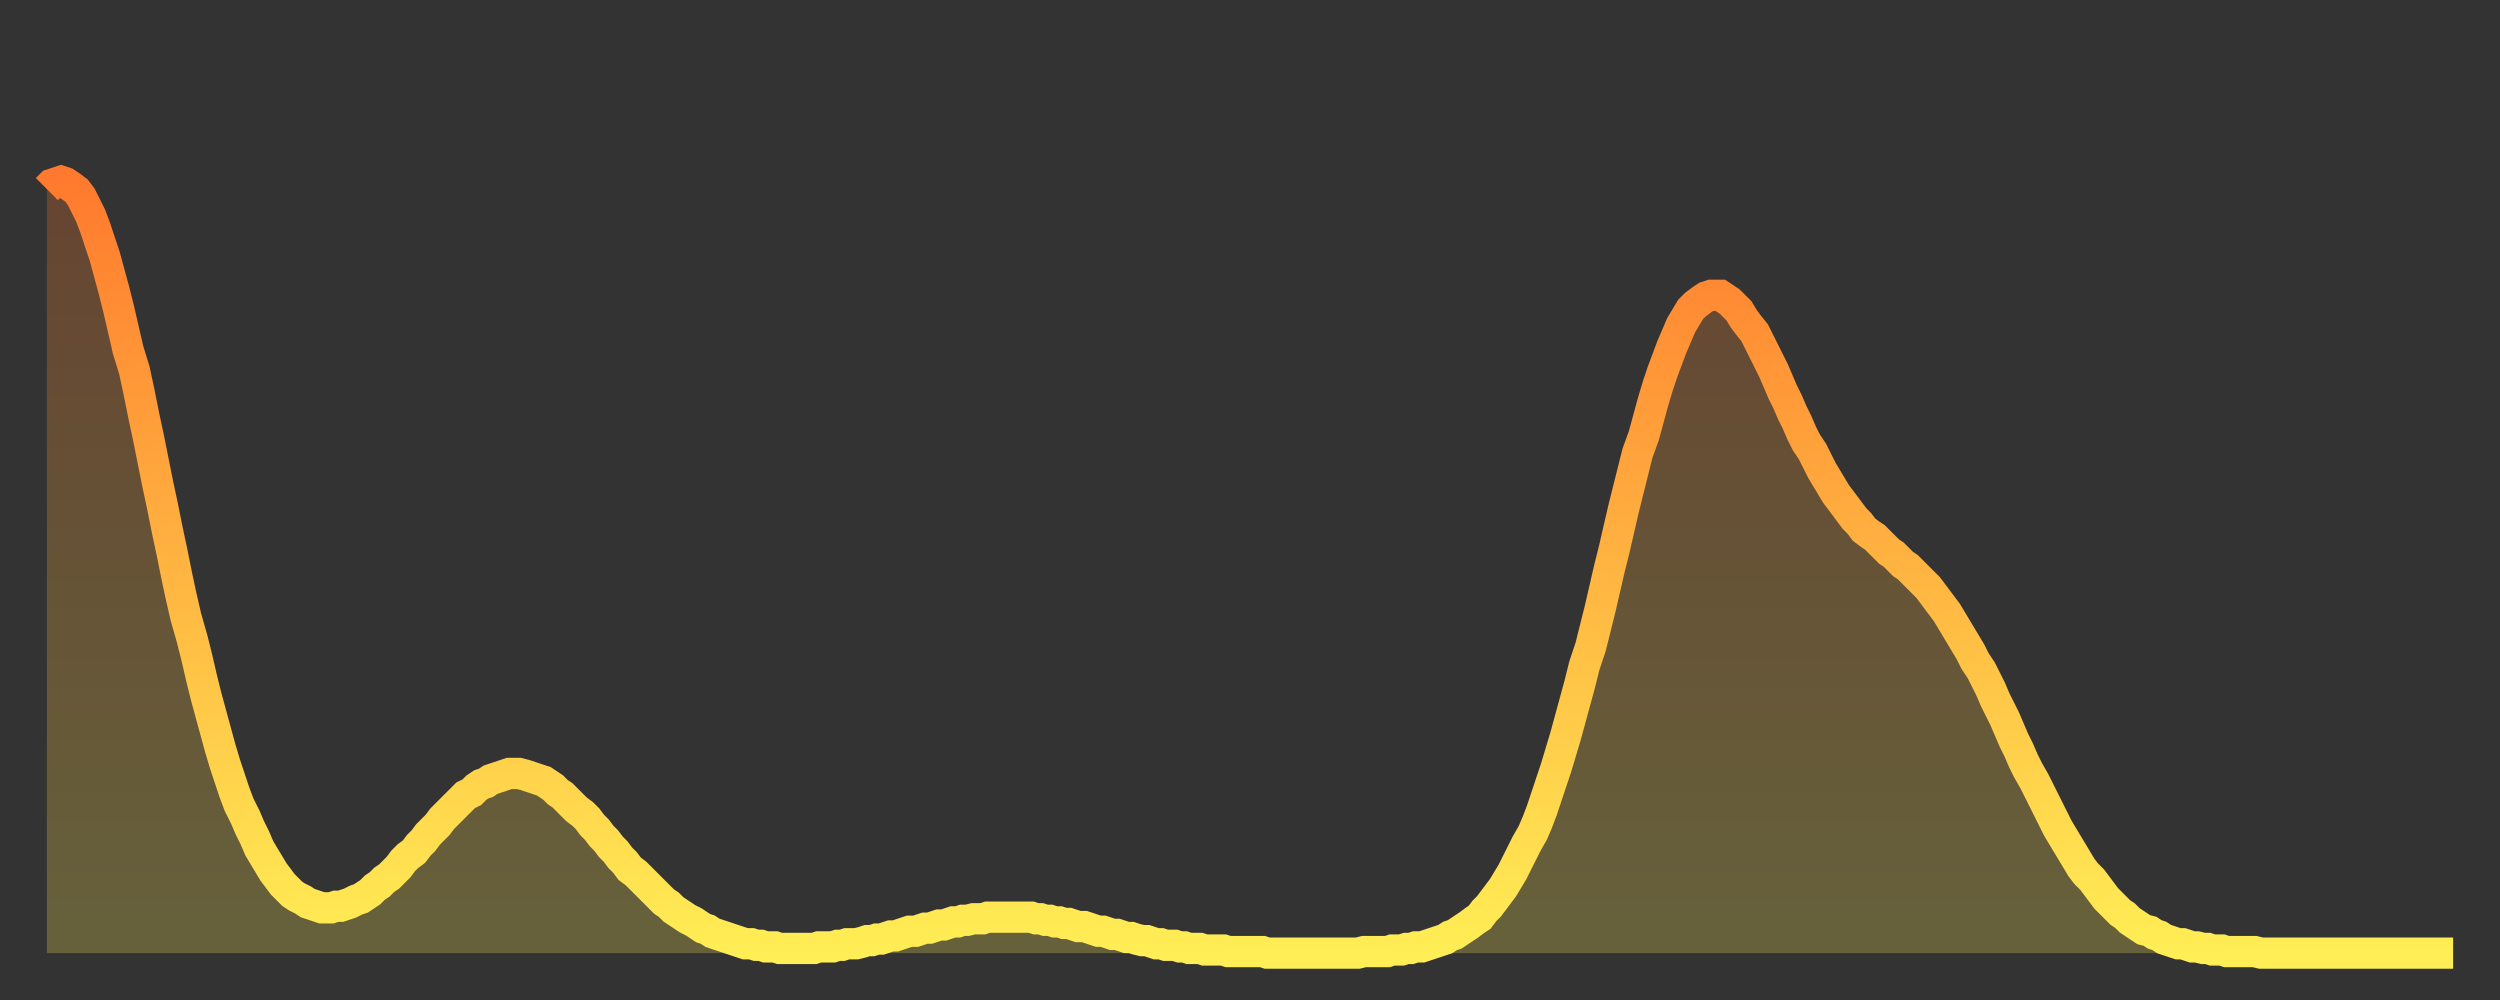
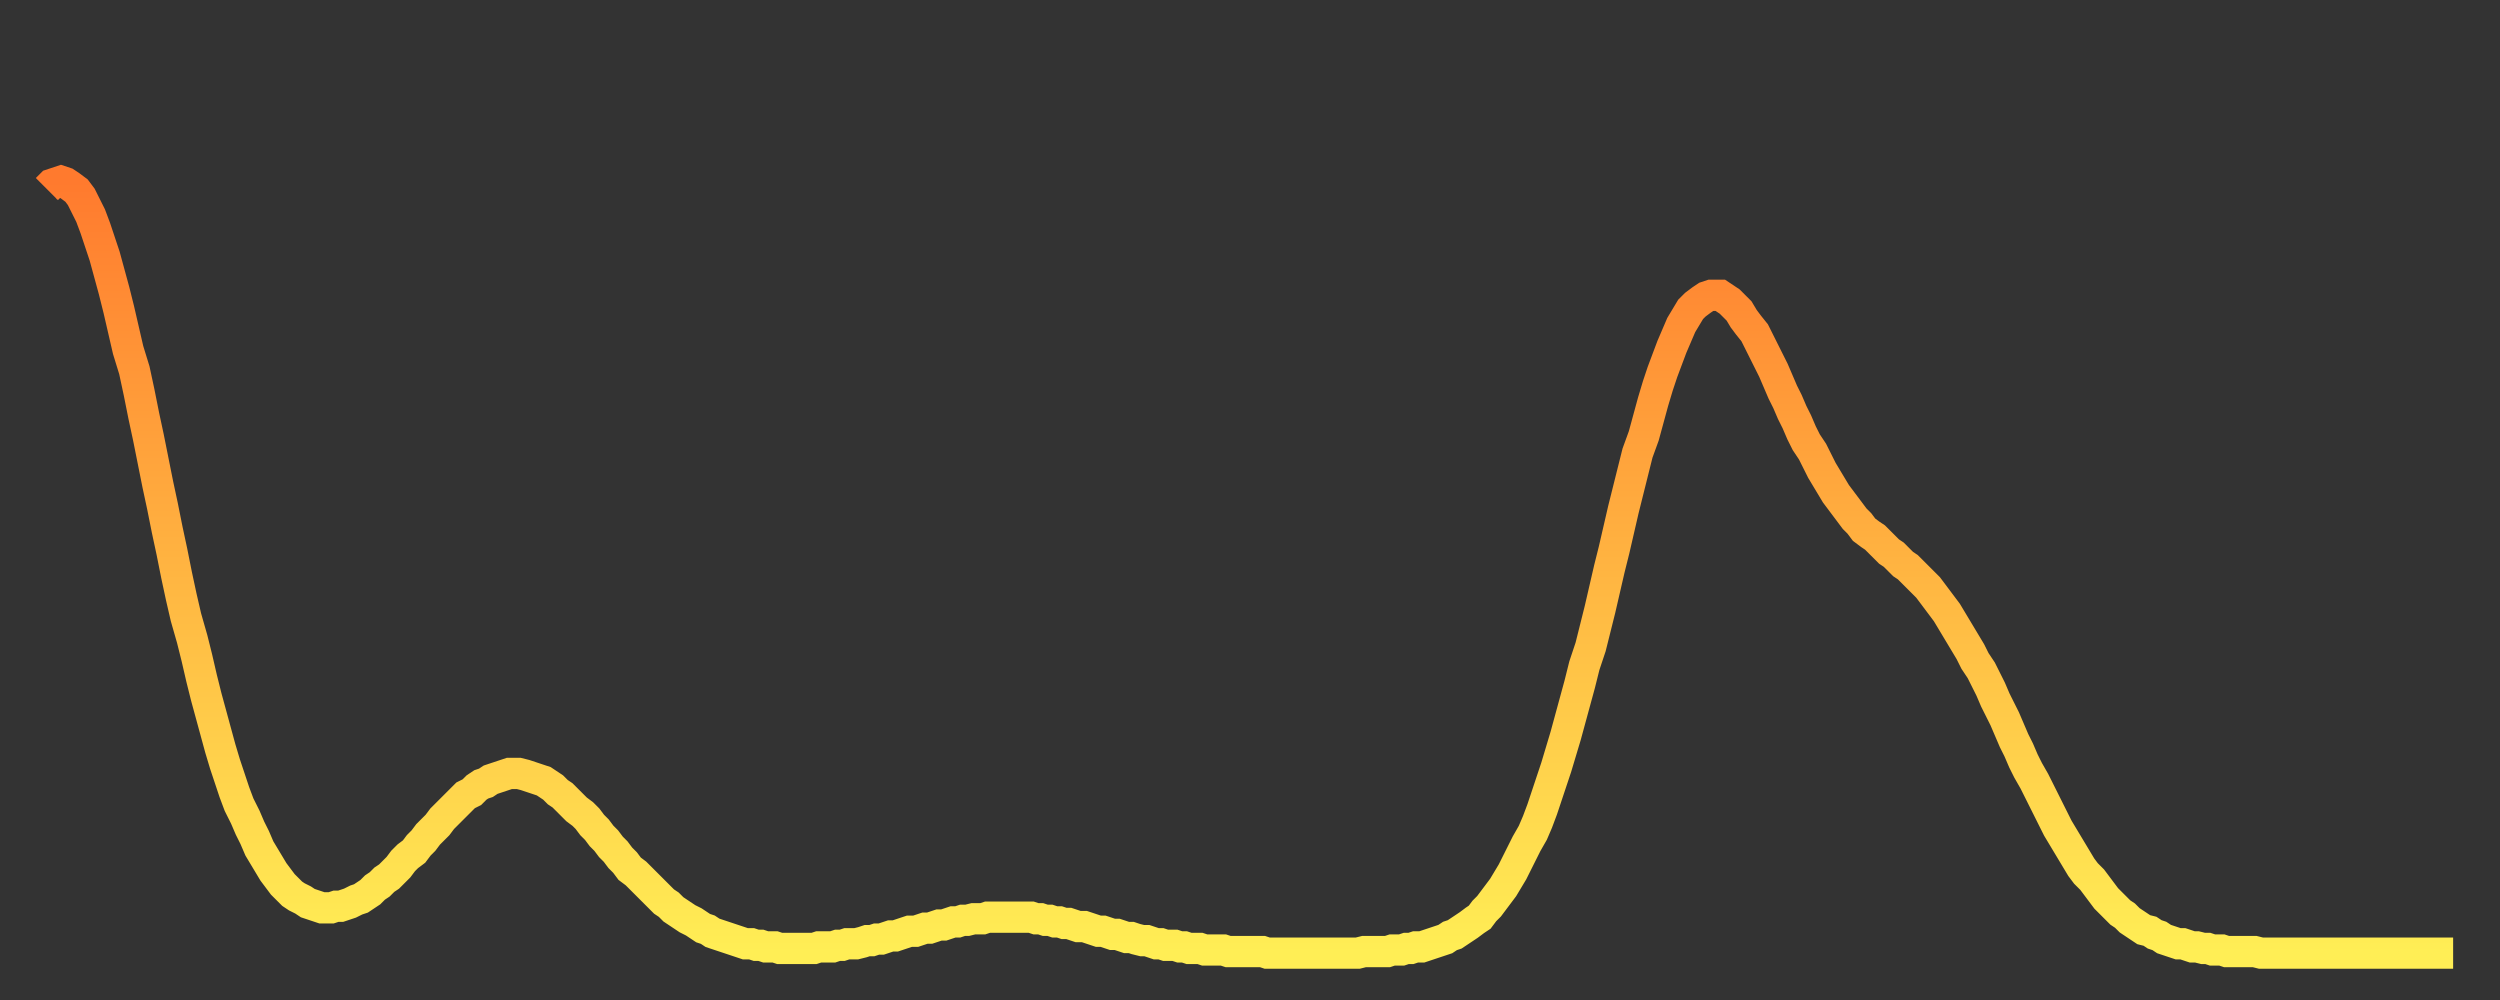
<svg xmlns="http://www.w3.org/2000/svg" baseProfile="full" height="64" version="1.1" width="160">
  <rect width="100%" height="100%" fill="#333333" stroke="none" />
  <defs>
    <linearGradient id="id976328" x1="0" x2="0" y1="0" y2="1">
      <stop offset="0%" stop-color="#ff7a2e" />
      <stop offset="50%" stop-color="#ffb441" />
      <stop offset="100%" stop-color="#ffee55" />
    </linearGradient>
  </defs>
  <g transform="translate(3,3)">
    <g>
      <path d="M 0.0 9.1 0.3 8.8 0.6 8.7 0.9 8.6 1.2 8.7 1.5 8.9 1.9 9.2 2.2 9.6 2.5 10.2 2.8 10.8 3.1 11.6 3.4 12.5 3.7 13.4 4.0 14.5 4.3 15.6 4.6 16.8 4.9 18.1 5.2 19.4 5.6 20.7 5.9 22.1 6.2 23.6 6.5 25.0 6.8 26.5 7.1 28.0 7.4 29.4 7.7 30.9 8.0 32.3 8.3 33.8 8.6 35.2 8.9 36.5 9.3 37.9 9.6 39.1 9.9 40.4 10.2 41.6 10.5 42.7 10.8 43.8 11.1 44.9 11.4 45.9 11.7 46.8 12.0 47.7 12.3 48.5 12.7 49.3 13.0 50.0 13.3 50.6 13.6 51.3 13.9 51.8 14.2 52.3 14.5 52.8 14.8 53.2 15.1 53.6 15.4 53.9 15.7 54.2 16.0 54.4 16.4 54.6 16.7 54.8 17.0 54.9 17.3 55.0 17.6 55.1 17.9 55.1 18.2 55.1 18.5 55.0 18.8 55.0 19.1 54.9 19.4 54.8 19.8 54.6 20.1 54.5 20.4 54.3 20.7 54.1 21.0 53.8 21.3 53.6 21.6 53.3 21.9 53.1 22.2 52.8 22.5 52.5 22.8 52.1 23.1 51.8 23.5 51.5 23.8 51.1 24.1 50.8 24.4 50.4 24.7 50.1 25.0 49.8 25.3 49.4 25.6 49.1 25.9 48.8 26.2 48.5 26.5 48.2 26.8 47.9 27.2 47.7 27.5 47.4 27.8 47.2 28.1 47.1 28.4 46.9 28.7 46.8 29.0 46.7 29.3 46.6 29.6 46.5 29.9 46.5 30.2 46.5 30.6 46.6 30.9 46.7 31.2 46.8 31.5 46.9 31.8 47.0 32.1 47.2 32.4 47.4 32.7 47.7 33.0 47.9 33.3 48.2 33.6 48.5 33.9 48.8 34.3 49.1 34.6 49.4 34.9 49.8 35.2 50.1 35.5 50.5 35.8 50.8 36.1 51.2 36.4 51.5 36.7 51.9 37.0 52.2 37.3 52.6 37.7 52.9 38.0 53.2 38.3 53.5 38.6 53.8 38.9 54.1 39.2 54.4 39.5 54.7 39.8 54.9 40.1 55.2 40.4 55.4 40.7 55.6 41.0 55.8 41.4 56.0 41.7 56.2 42.0 56.4 42.3 56.5 42.6 56.7 42.9 56.8 43.2 56.9 43.5 57.0 43.8 57.1 44.1 57.2 44.4 57.3 44.7 57.4 45.1 57.4 45.4 57.5 45.7 57.5 46.0 57.6 46.3 57.6 46.6 57.6 46.9 57.7 47.2 57.7 47.5 57.7 47.8 57.7 48.1 57.7 48.5 57.7 48.8 57.7 49.1 57.7 49.4 57.6 49.7 57.6 50.0 57.6 50.3 57.6 50.6 57.5 50.9 57.5 51.2 57.4 51.5 57.4 51.8 57.4 52.2 57.3 52.5 57.2 52.8 57.2 53.1 57.1 53.4 57.1 53.7 57.0 54.0 56.9 54.3 56.9 54.6 56.8 54.9 56.7 55.2 56.6 55.6 56.6 55.9 56.5 56.2 56.4 56.5 56.4 56.8 56.3 57.1 56.2 57.4 56.2 57.7 56.1 58.0 56.0 58.3 56.0 58.6 55.9 58.9 55.9 59.3 55.8 59.6 55.8 59.9 55.8 60.2 55.7 60.5 55.7 60.8 55.7 61.1 55.7 61.4 55.7 61.7 55.7 62.0 55.7 62.3 55.7 62.6 55.7 63.0 55.7 63.3 55.8 63.6 55.8 63.9 55.9 64.2 55.9 64.5 56.0 64.8 56.0 65.1 56.1 65.4 56.1 65.7 56.2 66.0 56.3 66.4 56.3 66.7 56.4 67.0 56.5 67.3 56.6 67.6 56.6 67.9 56.7 68.2 56.8 68.5 56.8 68.8 56.9 69.1 57.0 69.4 57.0 69.7 57.1 70.1 57.2 70.4 57.2 70.7 57.3 71.0 57.4 71.3 57.4 71.6 57.5 71.9 57.5 72.2 57.5 72.5 57.6 72.8 57.6 73.1 57.7 73.5 57.7 73.8 57.7 74.1 57.8 74.4 57.8 74.7 57.8 75.0 57.8 75.3 57.8 75.6 57.9 75.9 57.9 76.2 57.9 76.5 57.9 76.8 57.9 77.2 57.9 77.5 57.9 77.8 57.9 78.1 58.0 78.4 58.0 78.7 58.0 79.0 58.0 79.3 58.0 79.6 58.0 79.9 58.0 80.2 58.0 80.5 58.0 80.9 58.0 81.2 58.0 81.5 58.0 81.8 58.0 82.1 58.0 82.4 58.0 82.7 58.0 83.0 58.0 83.3 58.0 83.6 58.0 83.9 58.0 84.3 57.9 84.6 57.9 84.9 57.9 85.2 57.9 85.5 57.9 85.8 57.9 86.1 57.8 86.4 57.8 86.7 57.8 87.0 57.7 87.3 57.7 87.6 57.6 88.0 57.6 88.3 57.5 88.6 57.4 88.9 57.3 89.2 57.2 89.5 57.1 89.8 56.9 90.1 56.8 90.4 56.6 90.7 56.4 91.0 56.2 91.4 55.9 91.7 55.7 92.0 55.3 92.3 55.0 92.6 54.6 92.9 54.2 93.2 53.8 93.5 53.3 93.8 52.8 94.1 52.2 94.4 51.6 94.7 51.0 95.1 50.3 95.4 49.6 95.7 48.8 96.0 47.9 96.3 47.0 96.6 46.1 96.9 45.1 97.2 44.1 97.5 43.0 97.8 41.9 98.1 40.8 98.4 39.6 98.8 38.4 99.1 37.2 99.4 36.0 99.7 34.7 100.0 33.4 100.3 32.2 100.6 30.9 100.9 29.6 101.2 28.4 101.5 27.2 101.8 26.0 102.2 24.9 102.5 23.8 102.8 22.7 103.1 21.7 103.4 20.8 103.7 20.0 104.0 19.2 104.3 18.5 104.6 17.8 104.9 17.3 105.2 16.8 105.5 16.5 105.9 16.2 106.2 16.0 106.5 15.9 106.8 15.9 107.1 15.9 107.4 16.1 107.7 16.3 108.0 16.6 108.3 16.9 108.6 17.4 108.9 17.8 109.3 18.3 109.6 18.9 109.9 19.5 110.2 20.1 110.5 20.7 110.8 21.4 111.1 22.1 111.4 22.7 111.7 23.4 112.0 24.0 112.3 24.7 112.6 25.3 113.0 25.9 113.3 26.5 113.6 27.1 113.9 27.6 114.2 28.1 114.5 28.6 114.8 29.0 115.1 29.4 115.4 29.8 115.7 30.2 116.0 30.5 116.3 30.9 116.7 31.2 117.0 31.4 117.3 31.7 117.6 32.0 117.9 32.3 118.2 32.5 118.5 32.8 118.8 33.1 119.1 33.3 119.4 33.6 119.7 33.9 120.1 34.3 120.4 34.6 120.7 35.0 121.0 35.4 121.3 35.8 121.6 36.2 121.9 36.7 122.2 37.2 122.5 37.7 122.8 38.2 123.1 38.7 123.4 39.3 123.8 39.9 124.1 40.5 124.4 41.1 124.7 41.8 125.0 42.4 125.3 43.0 125.6 43.7 125.9 44.4 126.2 45.0 126.5 45.7 126.8 46.3 127.2 47.0 127.5 47.6 127.8 48.2 128.1 48.8 128.4 49.4 128.7 50.0 129.0 50.5 129.3 51.0 129.6 51.5 129.9 52.0 130.2 52.5 130.5 52.9 130.9 53.3 131.2 53.7 131.5 54.1 131.8 54.5 132.1 54.8 132.4 55.1 132.7 55.4 133.0 55.6 133.3 55.9 133.6 56.1 133.9 56.3 134.2 56.5 134.6 56.6 134.9 56.8 135.2 56.9 135.5 57.1 135.8 57.2 136.1 57.3 136.4 57.4 136.7 57.4 137.0 57.5 137.3 57.6 137.6 57.6 138.0 57.7 138.3 57.7 138.6 57.8 138.9 57.8 139.2 57.8 139.5 57.9 139.8 57.9 140.1 57.9 140.4 57.9 140.7 57.9 141.0 57.9 141.3 57.9 141.7 58.0 142.0 58.0 142.3 58.0 142.6 58.0 142.9 58.0 143.2 58.0 143.5 58.0 143.8 58.0 144.1 58.0 144.4 58.0 144.7 58.0 145.1 58.0 145.4 58.0 145.7 58.0 146.0 58.0 146.3 58.0 146.6 58.0 146.9 58.0 147.2 58.0 147.5 58.0 147.8 58.0 148.1 58.0 148.4 58.0 148.8 58.0 149.1 58.0 149.4 58.0 149.7 58.0 150.0 58.0 150.3 58.0 150.6 58.0 150.9 58.0 151.2 58.0 151.5 58.0 151.8 58.0 152.1 58.0 152.5 58.0 152.8 58.0 153.1 58.0 153.4 58.0 153.7 58.0 154.0 58.0" fill="none" id="graph-curve" opacity="1" stroke="url(#id976328)" stroke-width="2" />
-       <path d="M 0 58 L 0.0 9.1 0.3 8.8 0.6 8.7 0.9 8.6 1.2 8.7 1.5 8.9 1.9 9.2 2.2 9.6 2.5 10.2 2.8 10.8 3.1 11.6 3.4 12.5 3.7 13.4 4.0 14.5 4.3 15.6 4.6 16.8 4.9 18.1 5.2 19.4 5.6 20.7 5.9 22.1 6.2 23.6 6.5 25.0 6.8 26.5 7.1 28.0 7.4 29.4 7.7 30.9 8.0 32.3 8.3 33.8 8.6 35.2 8.9 36.5 9.3 37.9 9.6 39.1 9.9 40.4 10.2 41.6 10.5 42.7 10.8 43.8 11.1 44.9 11.4 45.9 11.7 46.8 12.0 47.7 12.3 48.5 12.7 49.3 13.0 50.0 13.3 50.6 13.6 51.3 13.9 51.8 14.2 52.3 14.5 52.8 14.8 53.2 15.1 53.6 15.4 53.9 15.7 54.2 16.0 54.4 16.4 54.6 16.7 54.8 17.0 54.9 17.3 55.0 17.6 55.1 17.9 55.1 18.2 55.1 18.5 55.0 18.8 55.0 19.1 54.9 19.4 54.8 19.8 54.6 20.1 54.5 20.4 54.3 20.7 54.1 21.0 53.8 21.3 53.6 21.6 53.3 21.9 53.1 22.2 52.8 22.5 52.5 22.8 52.1 23.1 51.8 23.5 51.5 23.8 51.1 24.1 50.8 24.4 50.4 24.7 50.1 25.0 49.8 25.3 49.4 25.6 49.1 25.9 48.8 26.2 48.5 26.5 48.2 26.8 47.9 27.2 47.7 27.5 47.4 27.8 47.2 28.1 47.1 28.4 46.9 28.7 46.8 29.0 46.7 29.3 46.6 29.6 46.5 29.9 46.5 30.2 46.5 30.6 46.6 30.9 46.7 31.2 46.8 31.5 46.9 31.8 47.0 32.1 47.2 32.4 47.4 32.7 47.7 33.0 47.9 33.3 48.2 33.6 48.5 33.9 48.8 34.3 49.1 34.6 49.4 34.9 49.8 35.2 50.1 35.5 50.5 35.8 50.8 36.1 51.2 36.4 51.5 36.7 51.9 37.0 52.2 37.3 52.6 37.7 52.9 38.0 53.2 38.3 53.5 38.6 53.8 38.9 54.1 39.2 54.4 39.5 54.7 39.8 54.9 40.1 55.2 40.4 55.4 40.7 55.6 41.0 55.8 41.4 56.0 41.7 56.2 42.0 56.4 42.3 56.5 42.6 56.7 42.9 56.8 43.2 56.9 43.5 57.0 43.8 57.1 44.1 57.2 44.4 57.3 44.7 57.4 45.1 57.4 45.4 57.5 45.7 57.5 46.0 57.6 46.3 57.6 46.6 57.6 46.9 57.7 47.2 57.7 47.5 57.7 47.8 57.7 48.1 57.7 48.5 57.7 48.8 57.7 49.1 57.7 49.4 57.6 49.7 57.6 50.0 57.6 50.3 57.6 50.6 57.5 50.9 57.5 51.2 57.4 51.5 57.4 51.8 57.4 52.2 57.3 52.5 57.2 52.8 57.2 53.1 57.1 53.4 57.1 53.7 57.0 54.0 56.9 54.3 56.9 54.6 56.8 54.9 56.7 55.2 56.6 55.6 56.6 55.9 56.5 56.2 56.4 56.5 56.4 56.8 56.3 57.1 56.2 57.4 56.2 57.7 56.1 58.0 56.0 58.3 56.0 58.6 55.9 58.9 55.9 59.3 55.8 59.6 55.8 59.9 55.8 60.2 55.7 60.5 55.7 60.8 55.7 61.1 55.7 61.4 55.7 61.7 55.7 62.0 55.7 62.3 55.7 62.6 55.7 63.0 55.7 63.3 55.8 63.6 55.8 63.9 55.9 64.2 55.9 64.5 56.0 64.8 56.0 65.1 56.1 65.4 56.1 65.7 56.2 66.0 56.3 66.4 56.3 66.7 56.4 67.0 56.5 67.3 56.6 67.6 56.6 67.9 56.7 68.2 56.8 68.5 56.8 68.8 56.9 69.1 57.0 69.4 57.0 69.7 57.1 70.1 57.2 70.4 57.2 70.7 57.3 71.0 57.4 71.3 57.4 71.6 57.5 71.9 57.5 72.2 57.5 72.5 57.6 72.8 57.6 73.1 57.7 73.5 57.7 73.8 57.7 74.1 57.8 74.4 57.8 74.7 57.8 75.0 57.8 75.3 57.8 75.6 57.9 75.9 57.9 76.2 57.9 76.5 57.9 76.8 57.9 77.2 57.9 77.5 57.9 77.8 57.9 78.1 58.0 78.4 58.0 78.7 58.0 79.0 58.0 79.3 58.0 79.6 58.0 79.9 58.0 80.2 58.0 80.5 58.0 80.9 58.0 81.2 58.0 81.5 58.0 81.8 58.0 82.1 58.0 82.4 58.0 82.7 58.0 83.0 58.0 83.3 58.0 83.6 58.0 83.9 58.0 84.3 57.9 84.6 57.9 84.9 57.9 85.2 57.9 85.5 57.9 85.8 57.9 86.1 57.8 86.4 57.8 86.7 57.8 87.0 57.7 87.3 57.7 87.6 57.6 88.0 57.6 88.3 57.5 88.6 57.4 88.9 57.3 89.2 57.2 89.5 57.1 89.8 56.9 90.1 56.8 90.4 56.6 90.7 56.4 91.0 56.2 91.4 55.9 91.7 55.7 92.0 55.3 92.3 55.0 92.6 54.6 92.9 54.2 93.2 53.8 93.5 53.3 93.8 52.8 94.1 52.2 94.4 51.6 94.7 51.0 95.1 50.3 95.4 49.6 95.7 48.8 96.0 47.9 96.3 47.0 96.6 46.1 96.9 45.1 97.2 44.1 97.5 43.0 97.8 41.9 98.1 40.8 98.4 39.6 98.8 38.4 99.1 37.2 99.4 36.0 99.7 34.7 100.0 33.4 100.3 32.2 100.6 30.9 100.9 29.6 101.2 28.4 101.5 27.2 101.8 26.0 102.2 24.9 102.5 23.8 102.8 22.7 103.1 21.7 103.4 20.8 103.7 20.0 104.0 19.2 104.3 18.5 104.6 17.8 104.9 17.3 105.2 16.8 105.5 16.5 105.9 16.2 106.2 16.0 106.5 15.9 106.8 15.9 107.1 15.9 107.4 16.1 107.7 16.3 108.0 16.6 108.3 16.9 108.6 17.4 108.9 17.8 109.3 18.3 109.6 18.9 109.9 19.5 110.2 20.1 110.5 20.7 110.8 21.4 111.1 22.1 111.4 22.7 111.7 23.4 112.0 24.0 112.3 24.7 112.6 25.3 113.0 25.9 113.3 26.5 113.6 27.1 113.9 27.6 114.2 28.1 114.5 28.6 114.8 29.0 115.1 29.4 115.4 29.8 115.7 30.2 116.0 30.5 116.3 30.9 116.7 31.2 117.0 31.4 117.3 31.7 117.6 32.0 117.9 32.3 118.2 32.5 118.5 32.8 118.8 33.1 119.1 33.3 119.4 33.6 119.7 33.9 120.1 34.3 120.4 34.6 120.7 35.0 121.0 35.4 121.3 35.8 121.6 36.2 121.9 36.7 122.2 37.2 122.5 37.7 122.8 38.2 123.1 38.7 123.4 39.3 123.8 39.9 124.1 40.5 124.4 41.1 124.7 41.8 125.0 42.4 125.3 43.0 125.6 43.7 125.9 44.4 126.2 45.0 126.5 45.7 126.8 46.3 127.2 47.0 127.5 47.6 127.8 48.2 128.1 48.8 128.4 49.4 128.7 50.0 129.0 50.5 129.3 51.0 129.6 51.5 129.9 52.0 130.2 52.5 130.5 52.9 130.9 53.3 131.2 53.7 131.5 54.1 131.8 54.5 132.1 54.8 132.4 55.1 132.7 55.4 133.0 55.6 133.3 55.9 133.6 56.1 133.9 56.3 134.2 56.5 134.6 56.6 134.9 56.8 135.2 56.9 135.5 57.1 135.8 57.2 136.1 57.3 136.4 57.4 136.7 57.4 137.0 57.5 137.3 57.6 137.6 57.6 138.0 57.7 138.3 57.7 138.6 57.8 138.9 57.8 139.2 57.8 139.5 57.9 139.8 57.9 140.1 57.9 140.4 57.9 140.7 57.9 141.0 57.9 141.3 57.9 141.7 58.0 142.0 58.0 142.3 58.0 142.6 58.0 142.9 58.0 143.2 58.0 143.5 58.0 143.8 58.0 144.1 58.0 144.4 58.0 144.7 58.0 145.1 58.0 145.4 58.0 145.7 58.0 146.0 58.0 146.3 58.0 146.6 58.0 146.9 58.0 147.2 58.0 147.5 58.0 147.8 58.0 148.1 58.0 148.4 58.0 148.8 58.0 149.1 58.0 149.4 58.0 149.7 58.0 150.0 58.0 150.3 58.0 150.6 58.0 150.9 58.0 151.2 58.0 151.5 58.0 151.8 58.0 152.1 58.0 152.5 58.0 152.8 58.0 153.1 58.0 153.4 58.0 153.7 58.0 154.0 58.0 154 58" fill="url(#id976328)" fill-opacity=".25" id="graph-shadow" />
    </g>
  </g>
</svg>